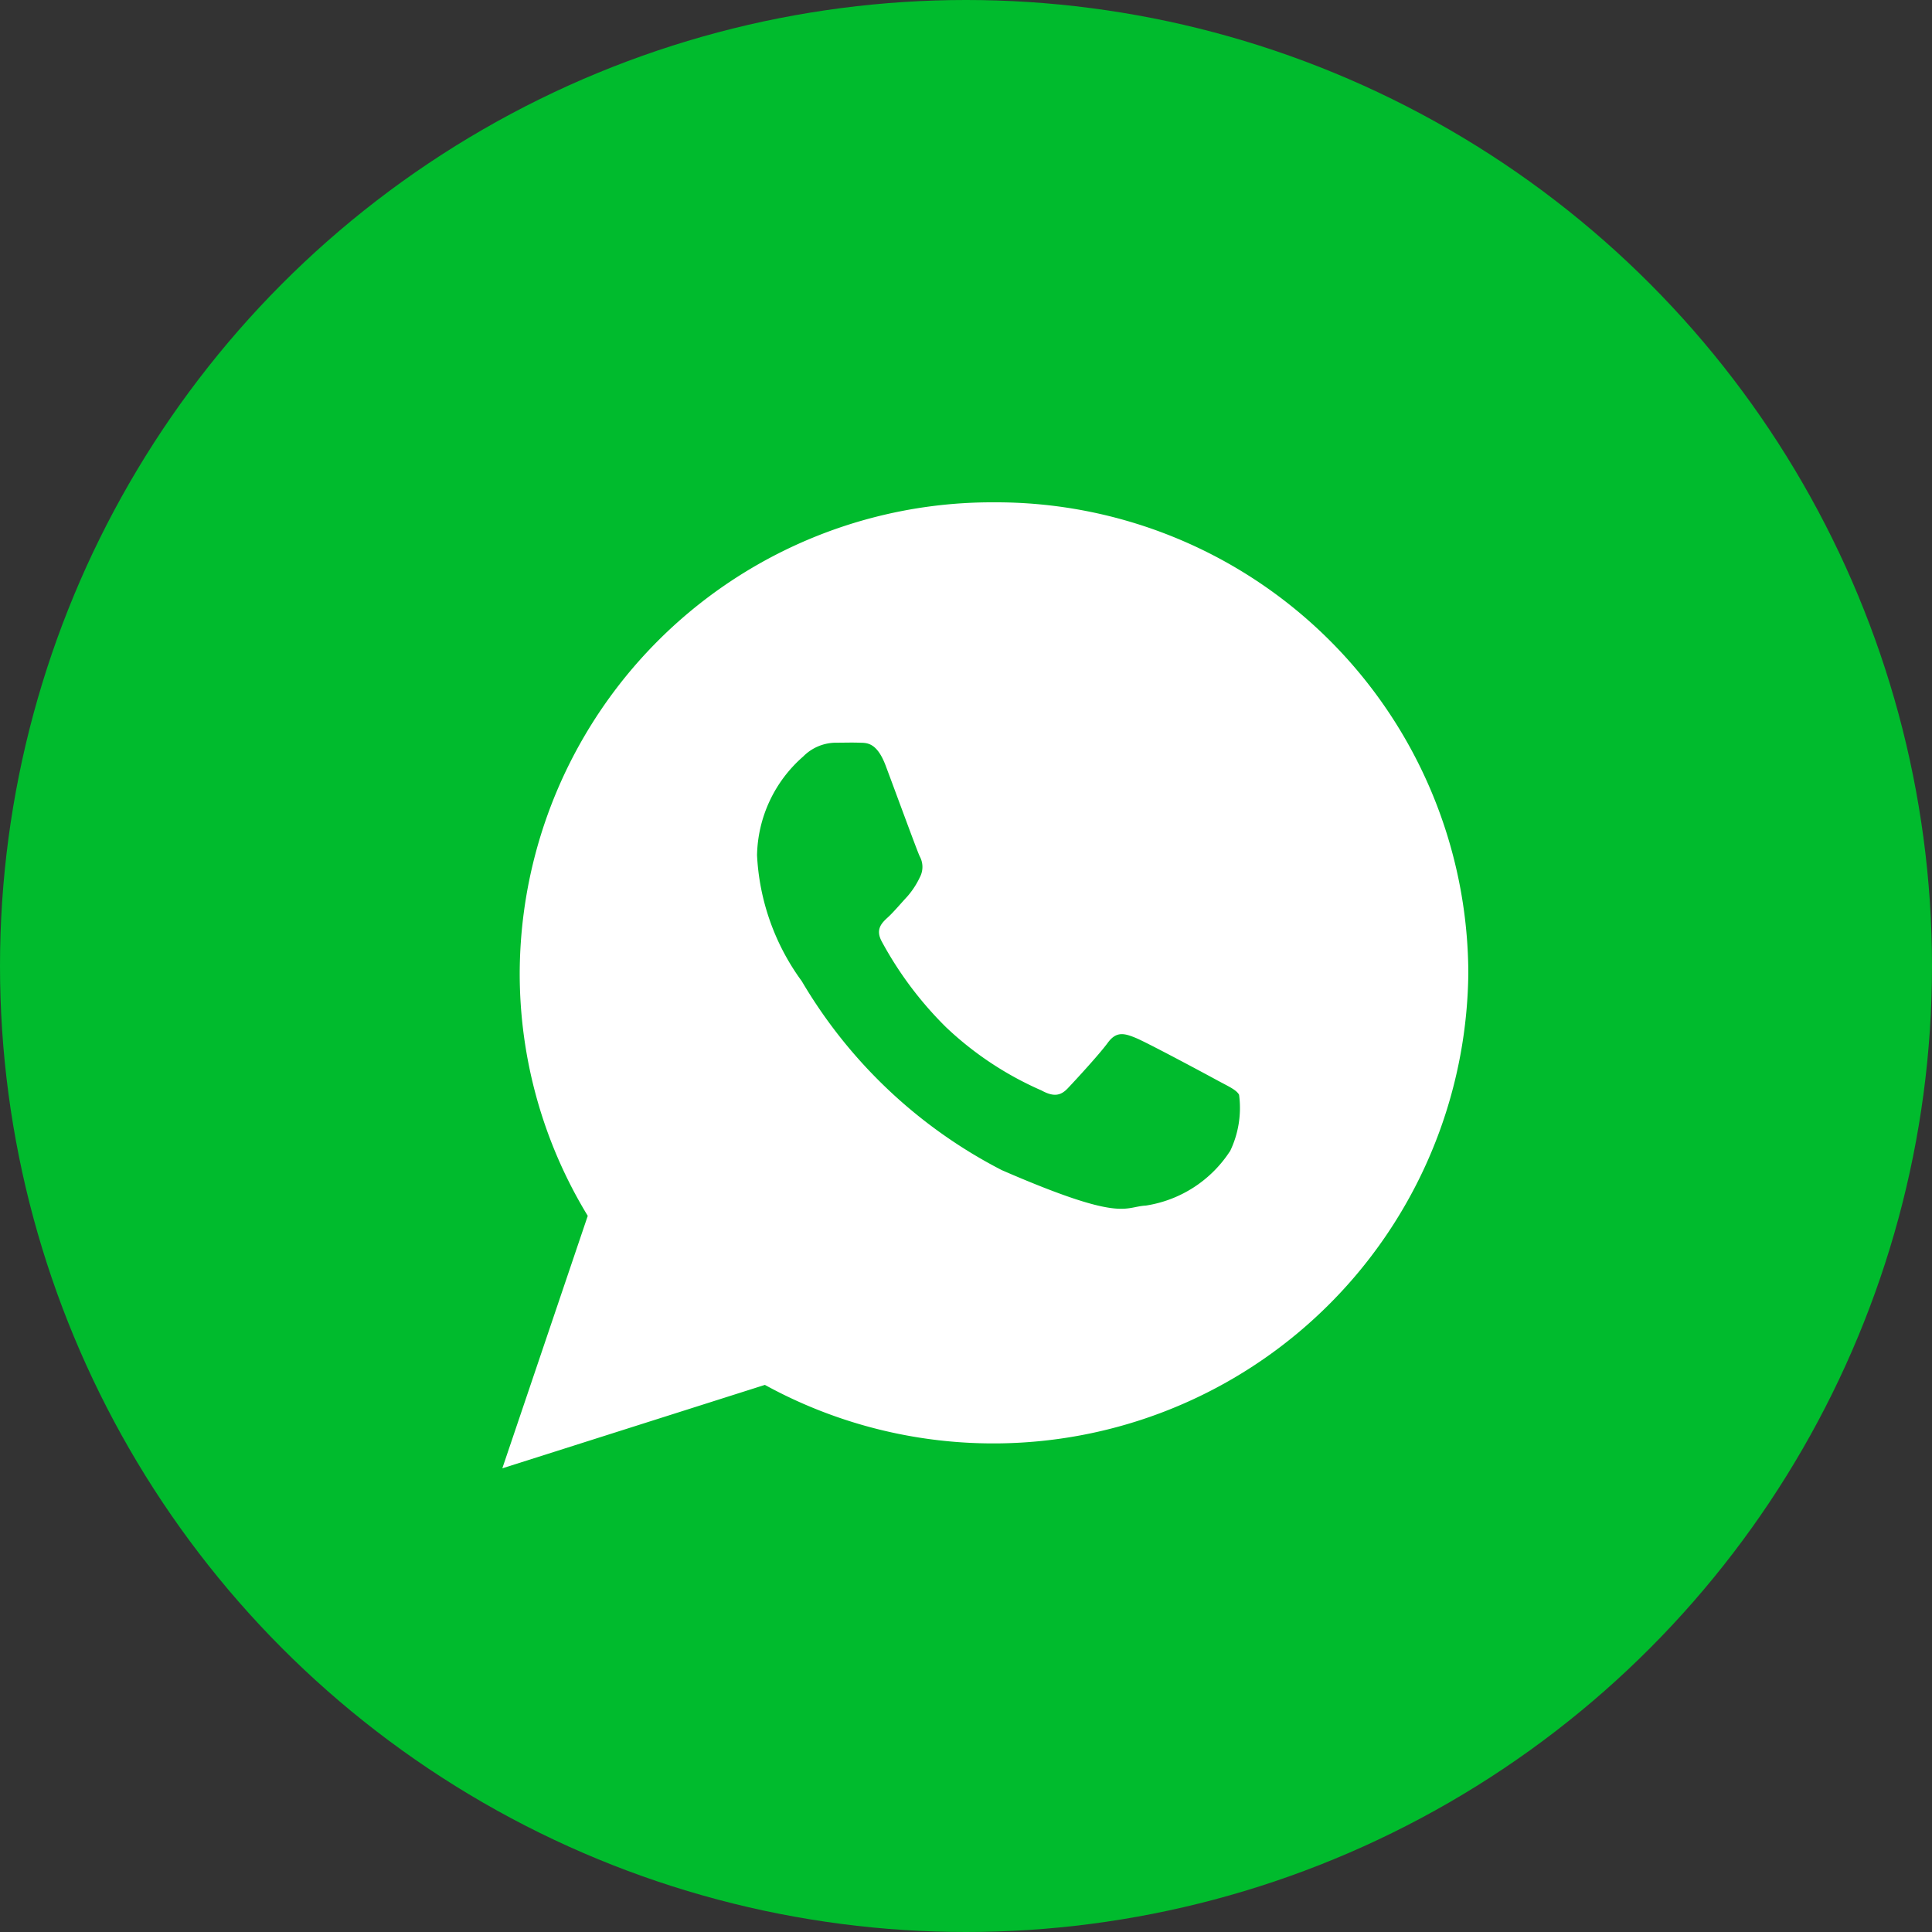
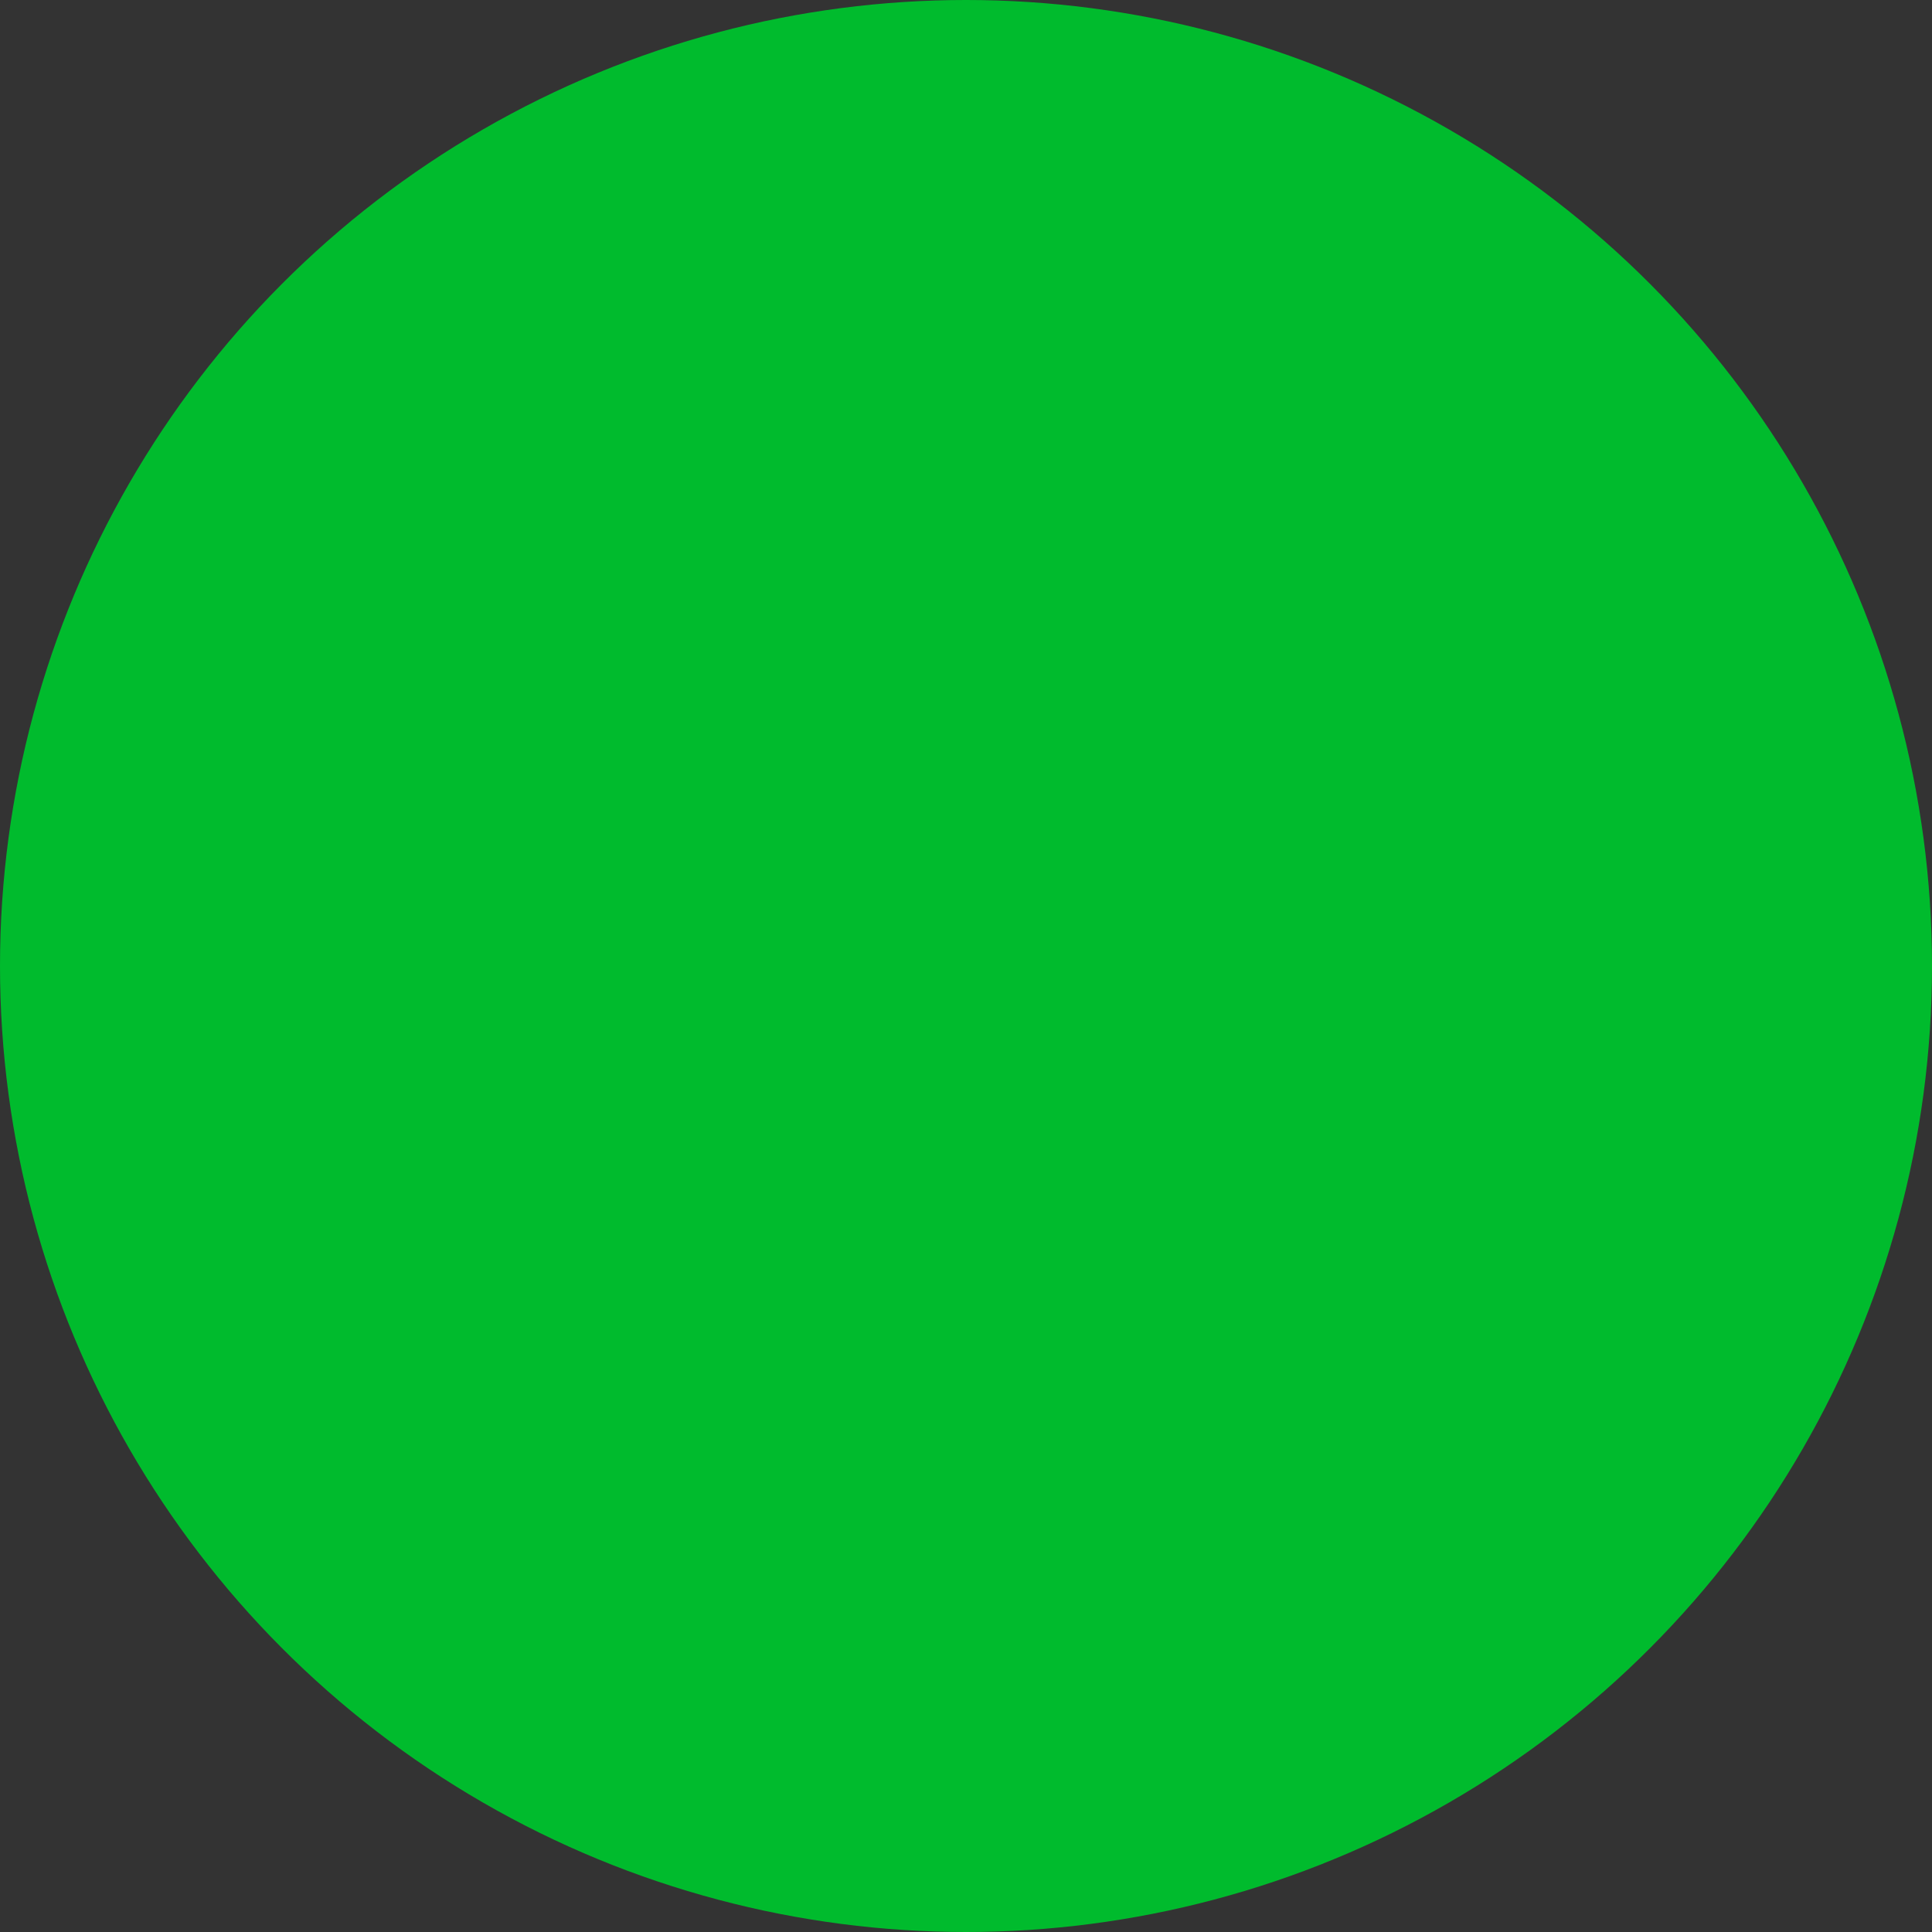
<svg xmlns="http://www.w3.org/2000/svg" id="whatsapp" width="50" height="50" viewBox="0 0 50 50">
  <rect x="0" y="0" width="50" height="50" fill="#333333" stroke="none" />
  <circle id="Elipse_3" data-name="Elipse 3" cx="25" cy="25" r="25" fill="#00bb2d" />
-   <path id="Icon_ionic-logo-whatsapp" data-name="Icon ionic-logo-whatsapp" d="M14.977,2.25A12.226,12.226,0,0,0,2.7,14.428a12.052,12.052,0,0,0,1.761,6.288L2.25,27.25l6.795-2.159A12.294,12.294,0,0,0,27.25,14.428,12.226,12.226,0,0,0,14.977,2.25Zm6.1,16.8a3.17,3.17,0,0,1-2.171,1.4c-.576.031-.592.446-3.73-.917A12.805,12.805,0,0,1,10,14.643a6.019,6.019,0,0,1-1.158-3.262,3.478,3.478,0,0,1,1.194-2.552,1.2,1.2,0,0,1,.85-.358c.247,0,.407-.007.59,0s.457-.038.695.594.806,2.185.879,2.343a.569.569,0,0,1,.006.545,2.131,2.131,0,0,1-.333.507c-.164.176-.345.393-.491.527-.163.149-.333.311-.162.629a9.392,9.392,0,0,0,1.662,2.217A8.563,8.563,0,0,0,16.2,17.469c.308.168.491.149.682-.052s.817-.879,1.038-1.181.428-.244.711-.13,1.794.924,2.1,1.091.513.253.586.385A2.577,2.577,0,0,1,21.079,19.053Z" transform="translate(10.75 10.75)" fill="#fff" />
</svg>